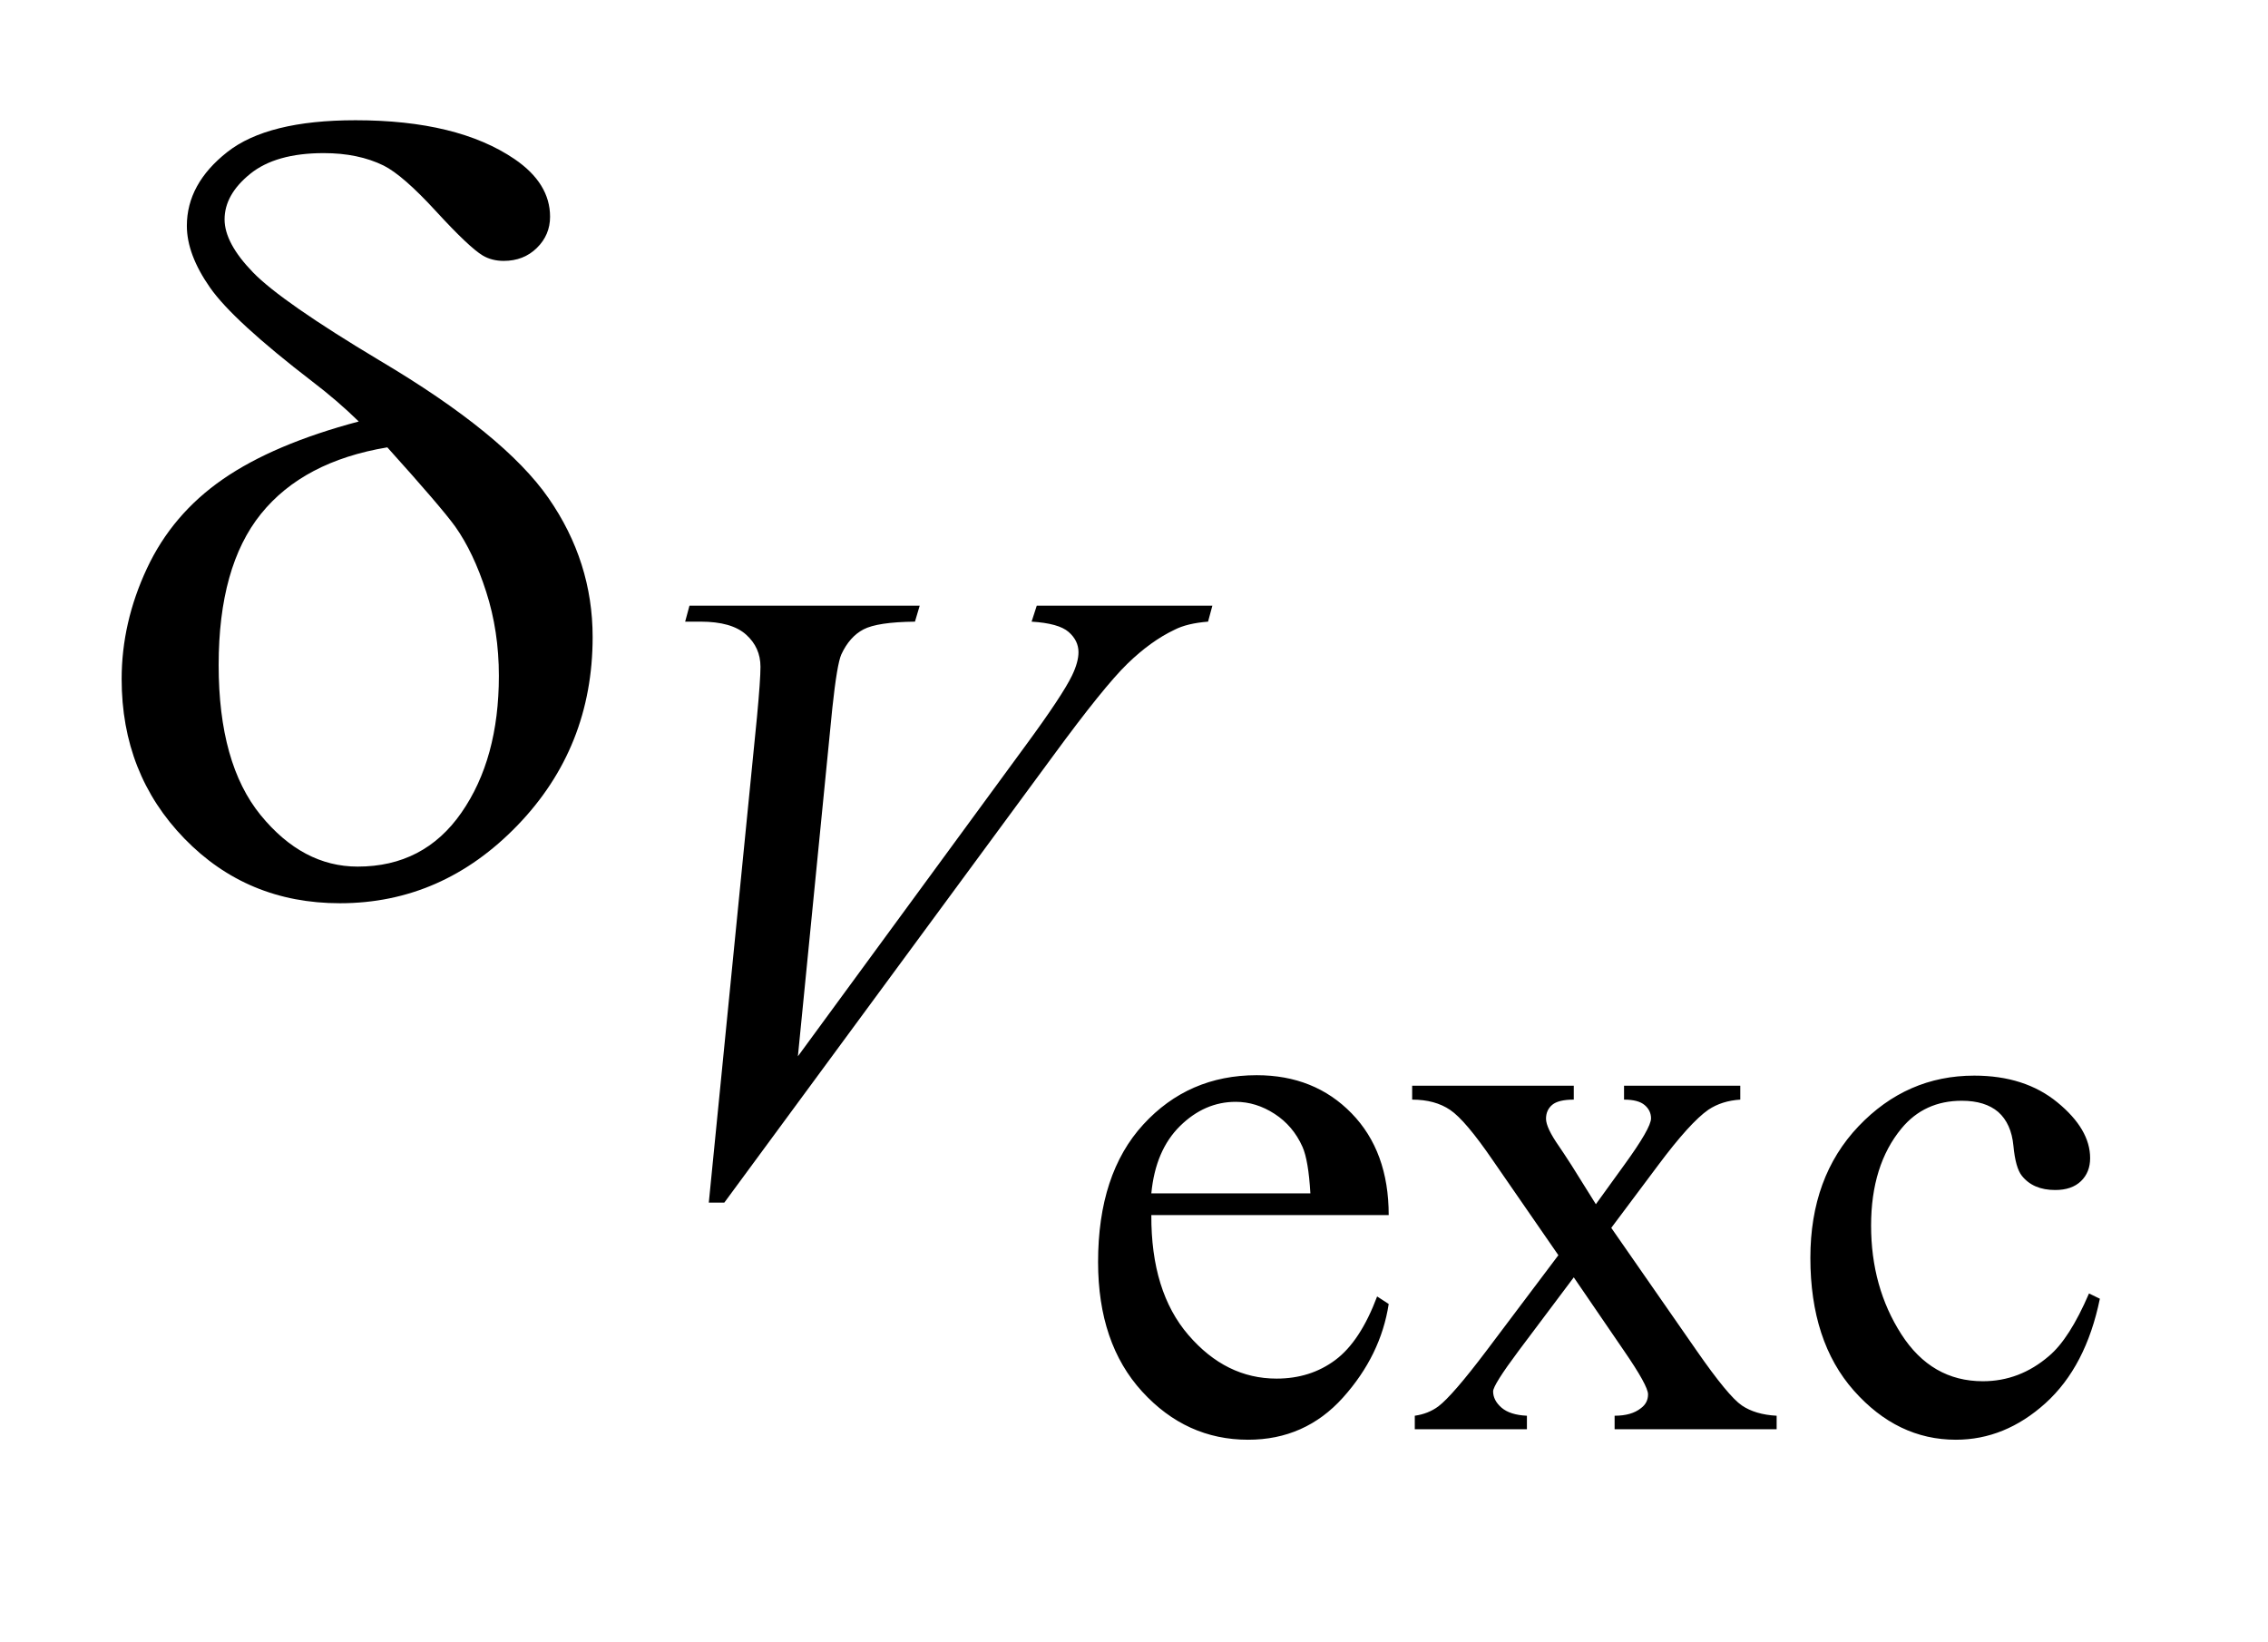
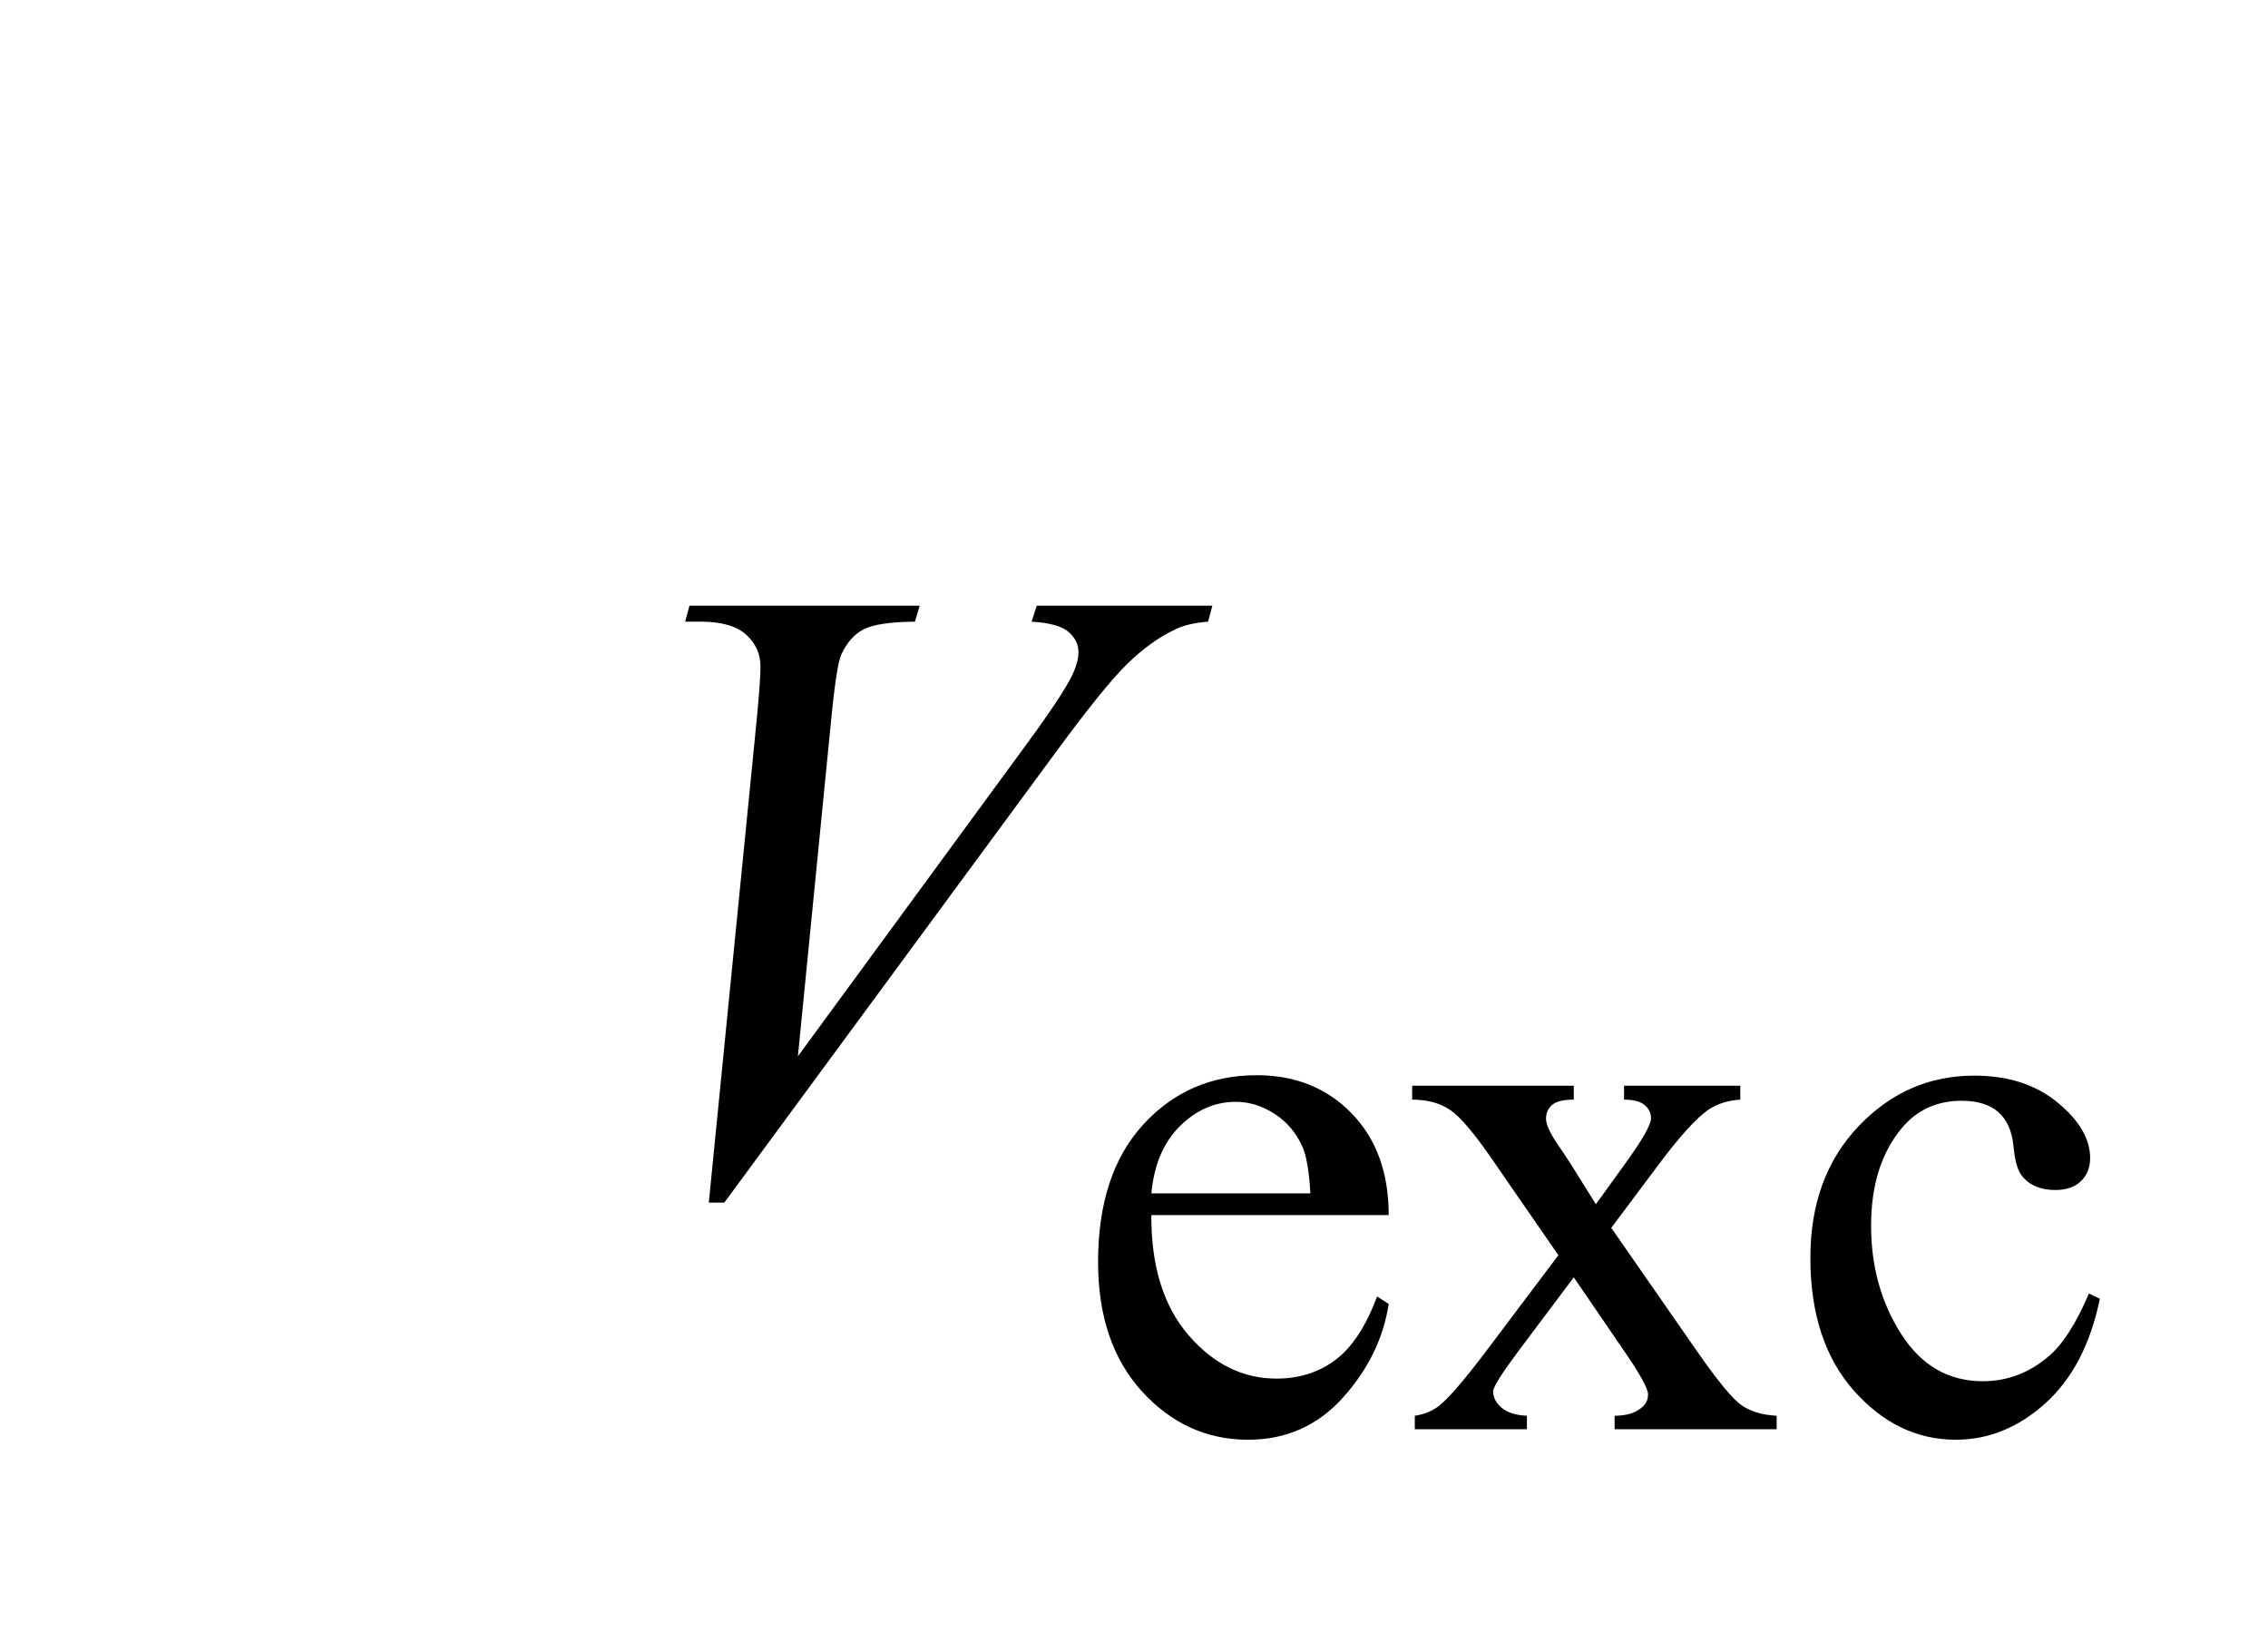
<svg xmlns="http://www.w3.org/2000/svg" stroke-dasharray="none" shape-rendering="auto" font-family="'Dialog'" text-rendering="auto" width="29" fill-opacity="1" color-interpolation="auto" color-rendering="auto" preserveAspectRatio="xMidYMid meet" font-size="12px" viewBox="0 0 29 21" fill="black" stroke="black" image-rendering="auto" stroke-miterlimit="10" stroke-linecap="square" stroke-linejoin="miter" font-style="normal" stroke-width="1" height="21" stroke-dashoffset="0" font-weight="normal" stroke-opacity="1">
  <defs id="genericDefs" />
  <g>
    <defs id="defs1">
      <clipPath clipPathUnits="userSpaceOnUse" id="clipPath1">
        <path d="M1.025 2.757 L19.237 2.757 L19.237 15.578 L1.025 15.578 L1.025 2.757 Z" />
      </clipPath>
      <clipPath clipPathUnits="userSpaceOnUse" id="clipPath2">
        <path d="M32.754 88.082 L32.754 497.699 L614.59 497.699 L614.59 88.082 Z" />
      </clipPath>
    </defs>
    <g transform="scale(1.576,1.576) translate(-1.025,-2.757) matrix(0.031,0,0,0.031,0,0)">
      <path d="M334.391 406.953 Q334.297 426.984 344.109 438.359 Q353.922 449.75 367.172 449.75 Q376.016 449.75 382.531 444.891 Q389.062 440.031 393.484 428.25 L396.516 430.219 Q394.453 443.672 384.547 454.719 Q374.641 465.75 359.719 465.75 Q343.516 465.75 331.984 453.141 Q320.453 440.531 320.453 419.234 Q320.453 396.156 332.281 383.25 Q344.109 370.344 361.969 370.344 Q377.094 370.344 386.797 380.312 Q396.516 390.281 396.516 406.953 L334.391 406.953 ZM334.391 401.266 L376.016 401.266 Q375.516 392.625 373.953 389.094 Q371.5 383.594 366.641 380.453 Q361.781 377.312 356.484 377.312 Q348.328 377.312 341.891 383.656 Q335.469 389.984 334.391 401.266 ZM402.656 373.094 L444.953 373.094 L444.953 376.734 Q440.922 376.734 439.297 378.109 Q437.688 379.484 437.688 381.734 Q437.688 384.094 441.125 389 Q442.203 390.562 444.359 393.906 L450.734 404.109 L458.109 393.906 Q465.172 384.188 465.172 381.641 Q465.172 379.578 463.5 378.156 Q461.828 376.734 458.109 376.734 L458.109 373.094 L488.531 373.094 L488.531 376.734 Q483.719 377.031 480.188 379.375 Q475.375 382.719 467.031 393.906 L454.766 410.297 L477.141 442.484 Q485.391 454.359 488.922 456.766 Q492.453 459.172 498.047 459.469 L498.047 463 L455.641 463 L455.641 459.469 Q460.062 459.469 462.516 457.5 Q464.391 456.125 464.391 453.875 Q464.391 451.609 458.109 442.484 L444.953 423.25 L430.516 442.484 Q423.844 451.422 423.844 453.094 Q423.844 455.438 426.047 457.359 Q428.266 459.266 432.688 459.469 L432.688 463 L403.344 463 L403.344 459.469 Q406.875 458.969 409.516 457.016 Q413.25 454.172 422.078 442.484 L440.922 417.453 L423.844 392.734 Q416.594 382.125 412.609 379.438 Q408.641 376.734 402.656 376.734 L402.656 373.094 ZM582.641 428.844 Q579 446.609 568.406 456.188 Q557.812 465.75 544.953 465.75 Q529.641 465.75 518.25 452.891 Q506.875 440.031 506.875 418.141 Q506.875 396.953 519.484 383.703 Q532.094 370.453 549.766 370.453 Q563.016 370.453 571.547 377.469 Q580.094 384.484 580.094 392.047 Q580.094 395.766 577.688 398.078 Q575.281 400.391 570.953 400.391 Q565.172 400.391 562.219 396.656 Q560.562 394.594 560.016 388.812 Q559.469 383.016 556.047 379.969 Q552.609 377.031 546.516 377.031 Q536.703 377.031 530.719 384.281 Q522.766 393.906 522.766 409.703 Q522.766 425.797 530.672 438.125 Q538.578 450.438 552.016 450.438 Q561.641 450.438 569.297 443.859 Q574.688 439.344 579.797 427.469 L582.641 428.844 Z" stroke="none" clip-path="url(#clipPath2)" />
    </g>
    <g transform="matrix(0.049,0,0,0.049,-1.615,-4.344)">
      <path d="M217.922 402.484 L230.5 275.688 Q231.406 266.031 231.406 262.656 Q231.406 257.609 227.641 254.25 Q223.875 250.875 215.797 250.875 L211.75 250.875 L212.875 246.719 L272.953 246.719 L271.719 250.875 Q261.953 250.984 258.297 252.891 Q254.656 254.797 252.516 259.406 Q251.391 261.875 250.156 273.438 L241.172 364.297 L300.578 283.219 Q310.234 270.078 312.719 264.906 Q314.391 261.422 314.391 258.844 Q314.391 255.812 311.812 253.562 Q309.234 251.312 302.156 250.875 L303.5 246.719 L349.328 246.719 L348.203 250.875 Q342.703 251.312 339.438 253 Q333.266 255.922 327.141 261.875 Q321.016 267.828 307.766 285.906 L221.969 402.484 L217.922 402.484 Z" stroke="none" clip-path="url(#clipPath2)" />
    </g>
    <g transform="matrix(0.049,0,0,0.049,-1.615,-4.344)">
-       <path d="M126.578 198.641 Q120.953 193.156 114.484 188.234 Q93.812 172.344 87.766 163.703 Q81.719 155.047 81.719 147.594 Q81.719 136.625 92.266 128.328 Q102.812 120.031 125.734 120.031 Q152.312 120.031 167.219 130.156 Q176.5 136.484 176.5 145.203 Q176.5 149.984 173.047 153.359 Q169.609 156.734 164.406 156.734 Q161.312 156.734 158.922 155.328 Q155.406 153.219 146.75 143.797 Q138.109 134.375 133.047 131.844 Q126.438 128.609 117.438 128.609 Q104.922 128.609 98.234 134.031 Q91.562 139.438 91.562 145.906 Q91.562 152.094 99.016 159.766 Q106.469 167.422 132.062 182.75 Q164.547 202.016 176.078 218.609 Q187.609 235.203 187.609 254.891 Q187.609 283.719 167.984 304.047 Q148.375 324.359 121.656 324.359 Q97.469 324.359 81.078 307.484 Q64.703 290.609 64.703 265.859 Q64.703 251.094 71.312 236.969 Q77.922 222.828 91.141 213.688 Q104.359 204.547 126.578 198.641 ZM134.031 205.391 Q112.094 209.047 101.047 222.766 Q90.016 236.469 90.016 262.203 Q90.016 287.938 100.984 301.375 Q111.953 314.797 126.297 314.797 Q143.594 314.797 153.359 300.734 Q163.141 286.672 163.141 265.016 Q163.141 253.344 159.828 243.078 Q156.531 232.812 151.75 226.062 Q148.094 221 134.031 205.391 Z" stroke="none" clip-path="url(#clipPath2)" />
-     </g>
+       </g>
  </g>
</svg>